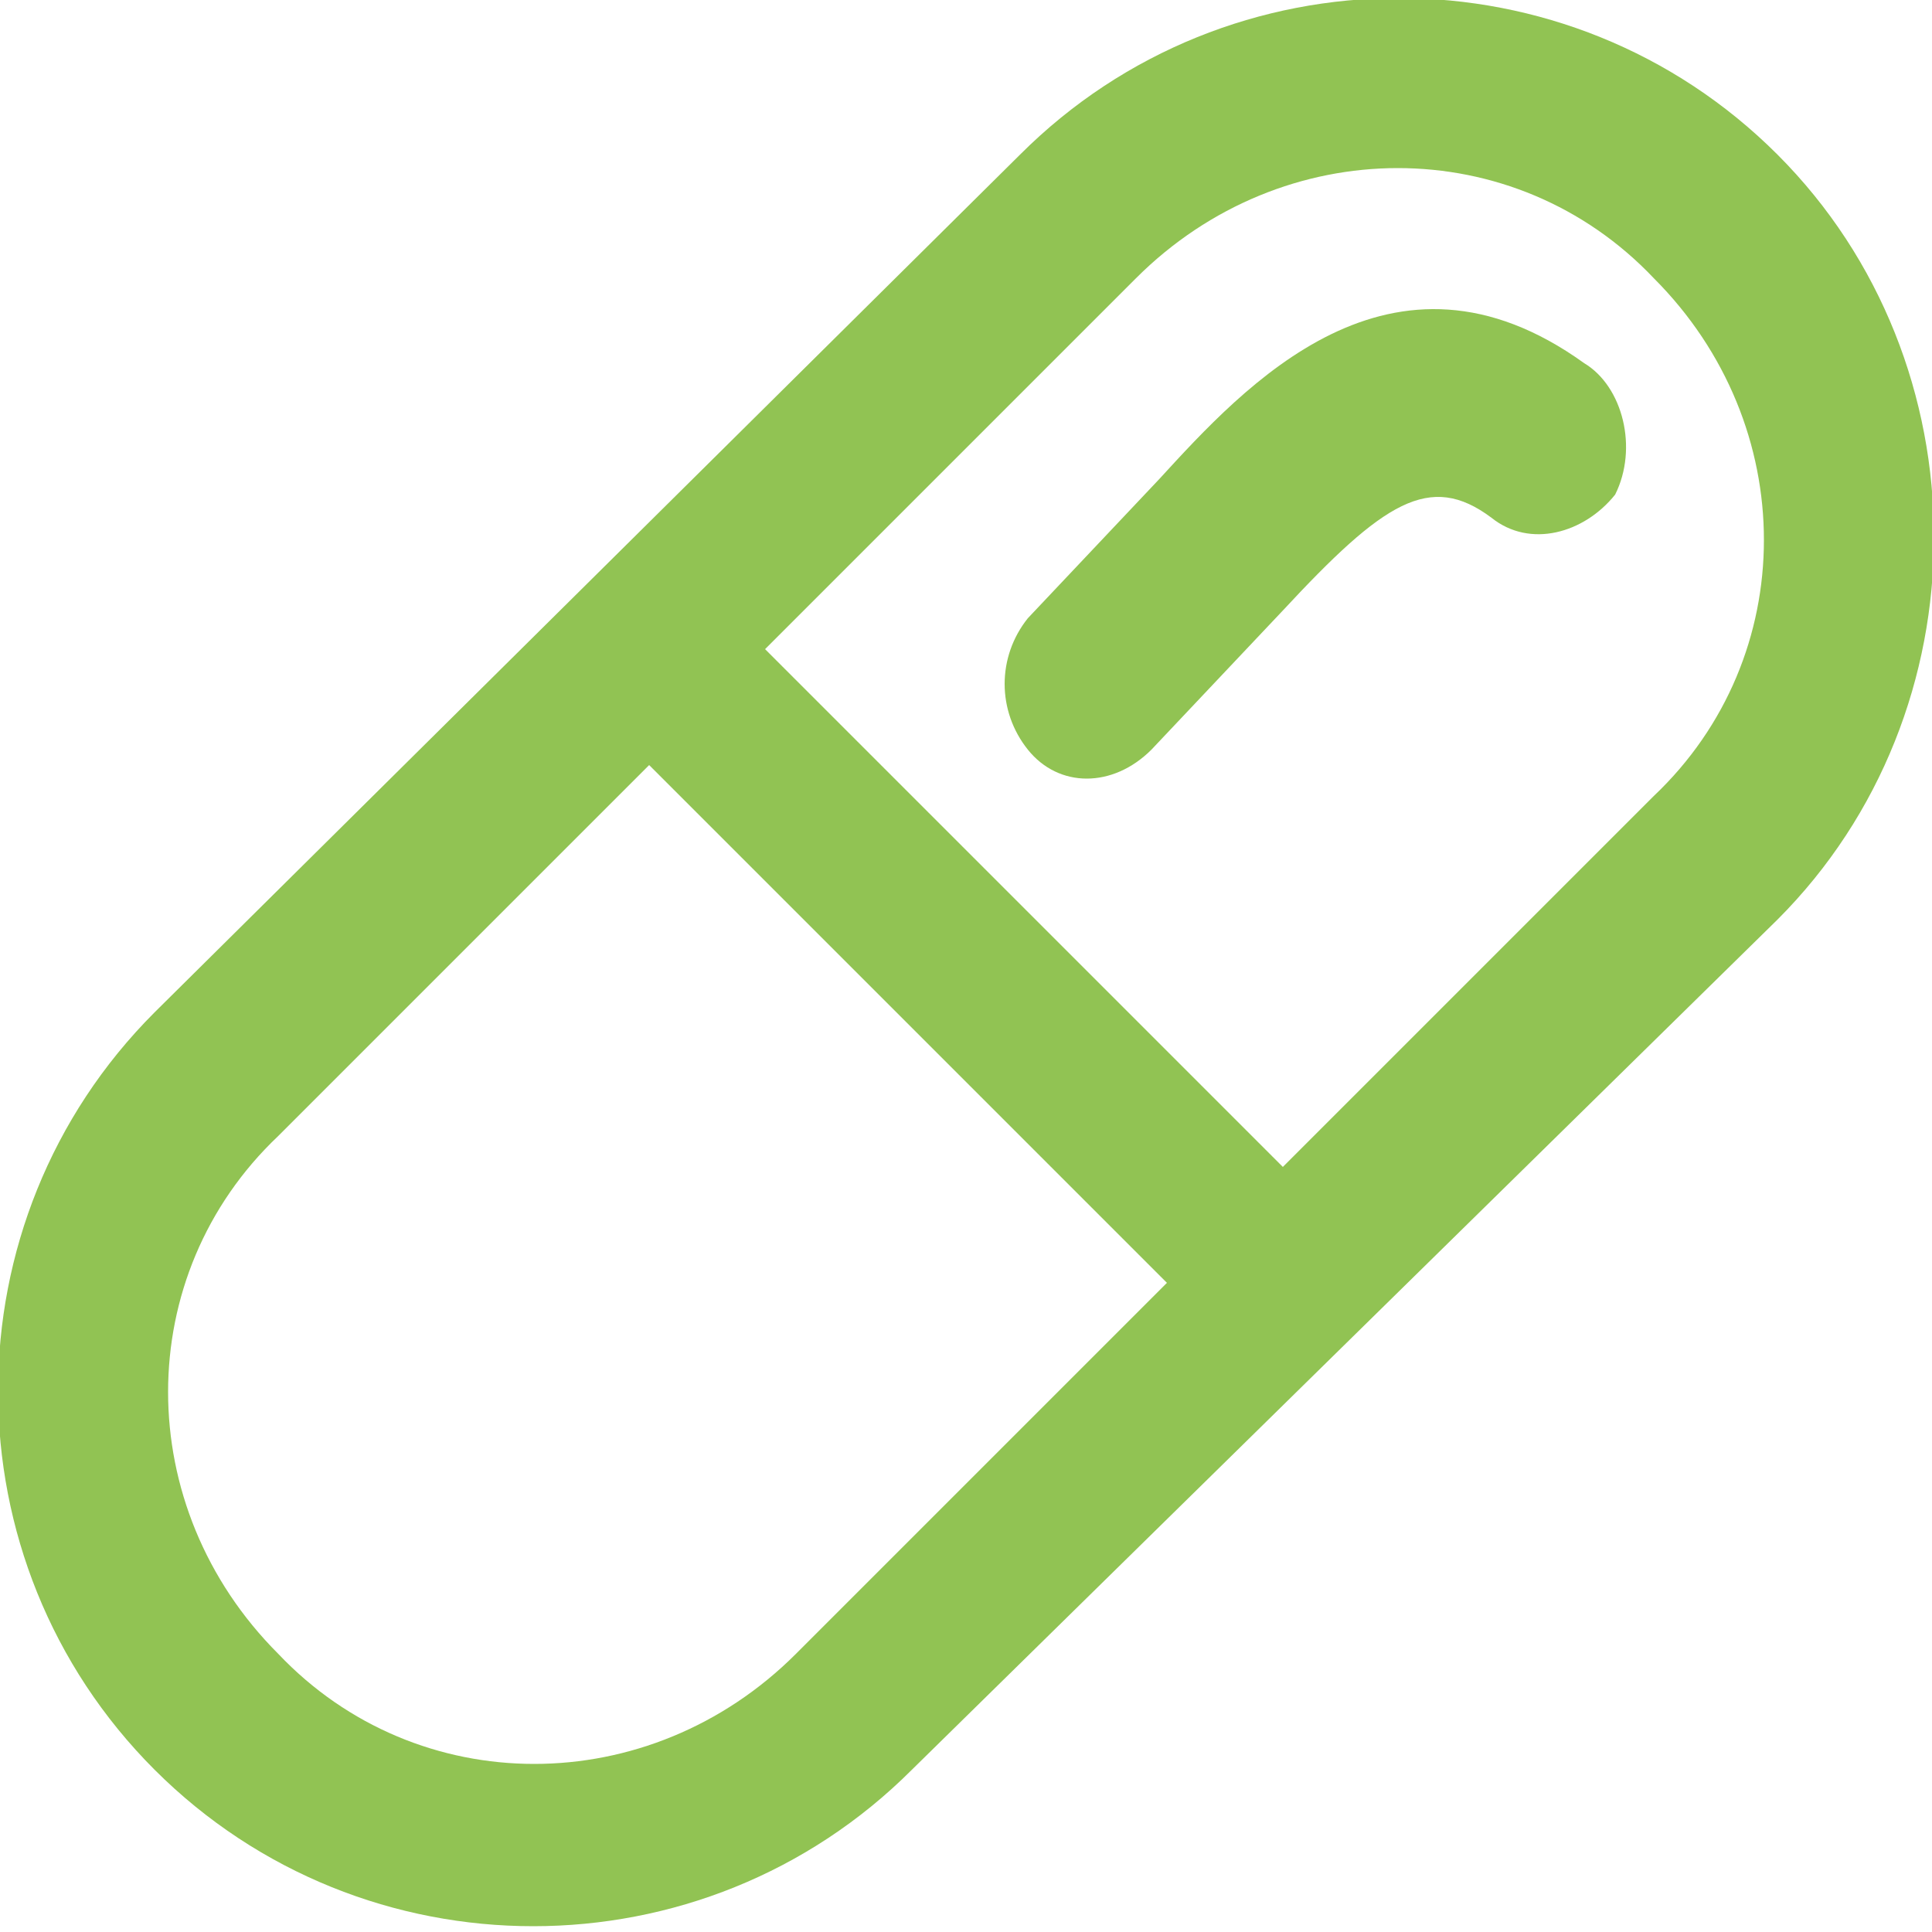
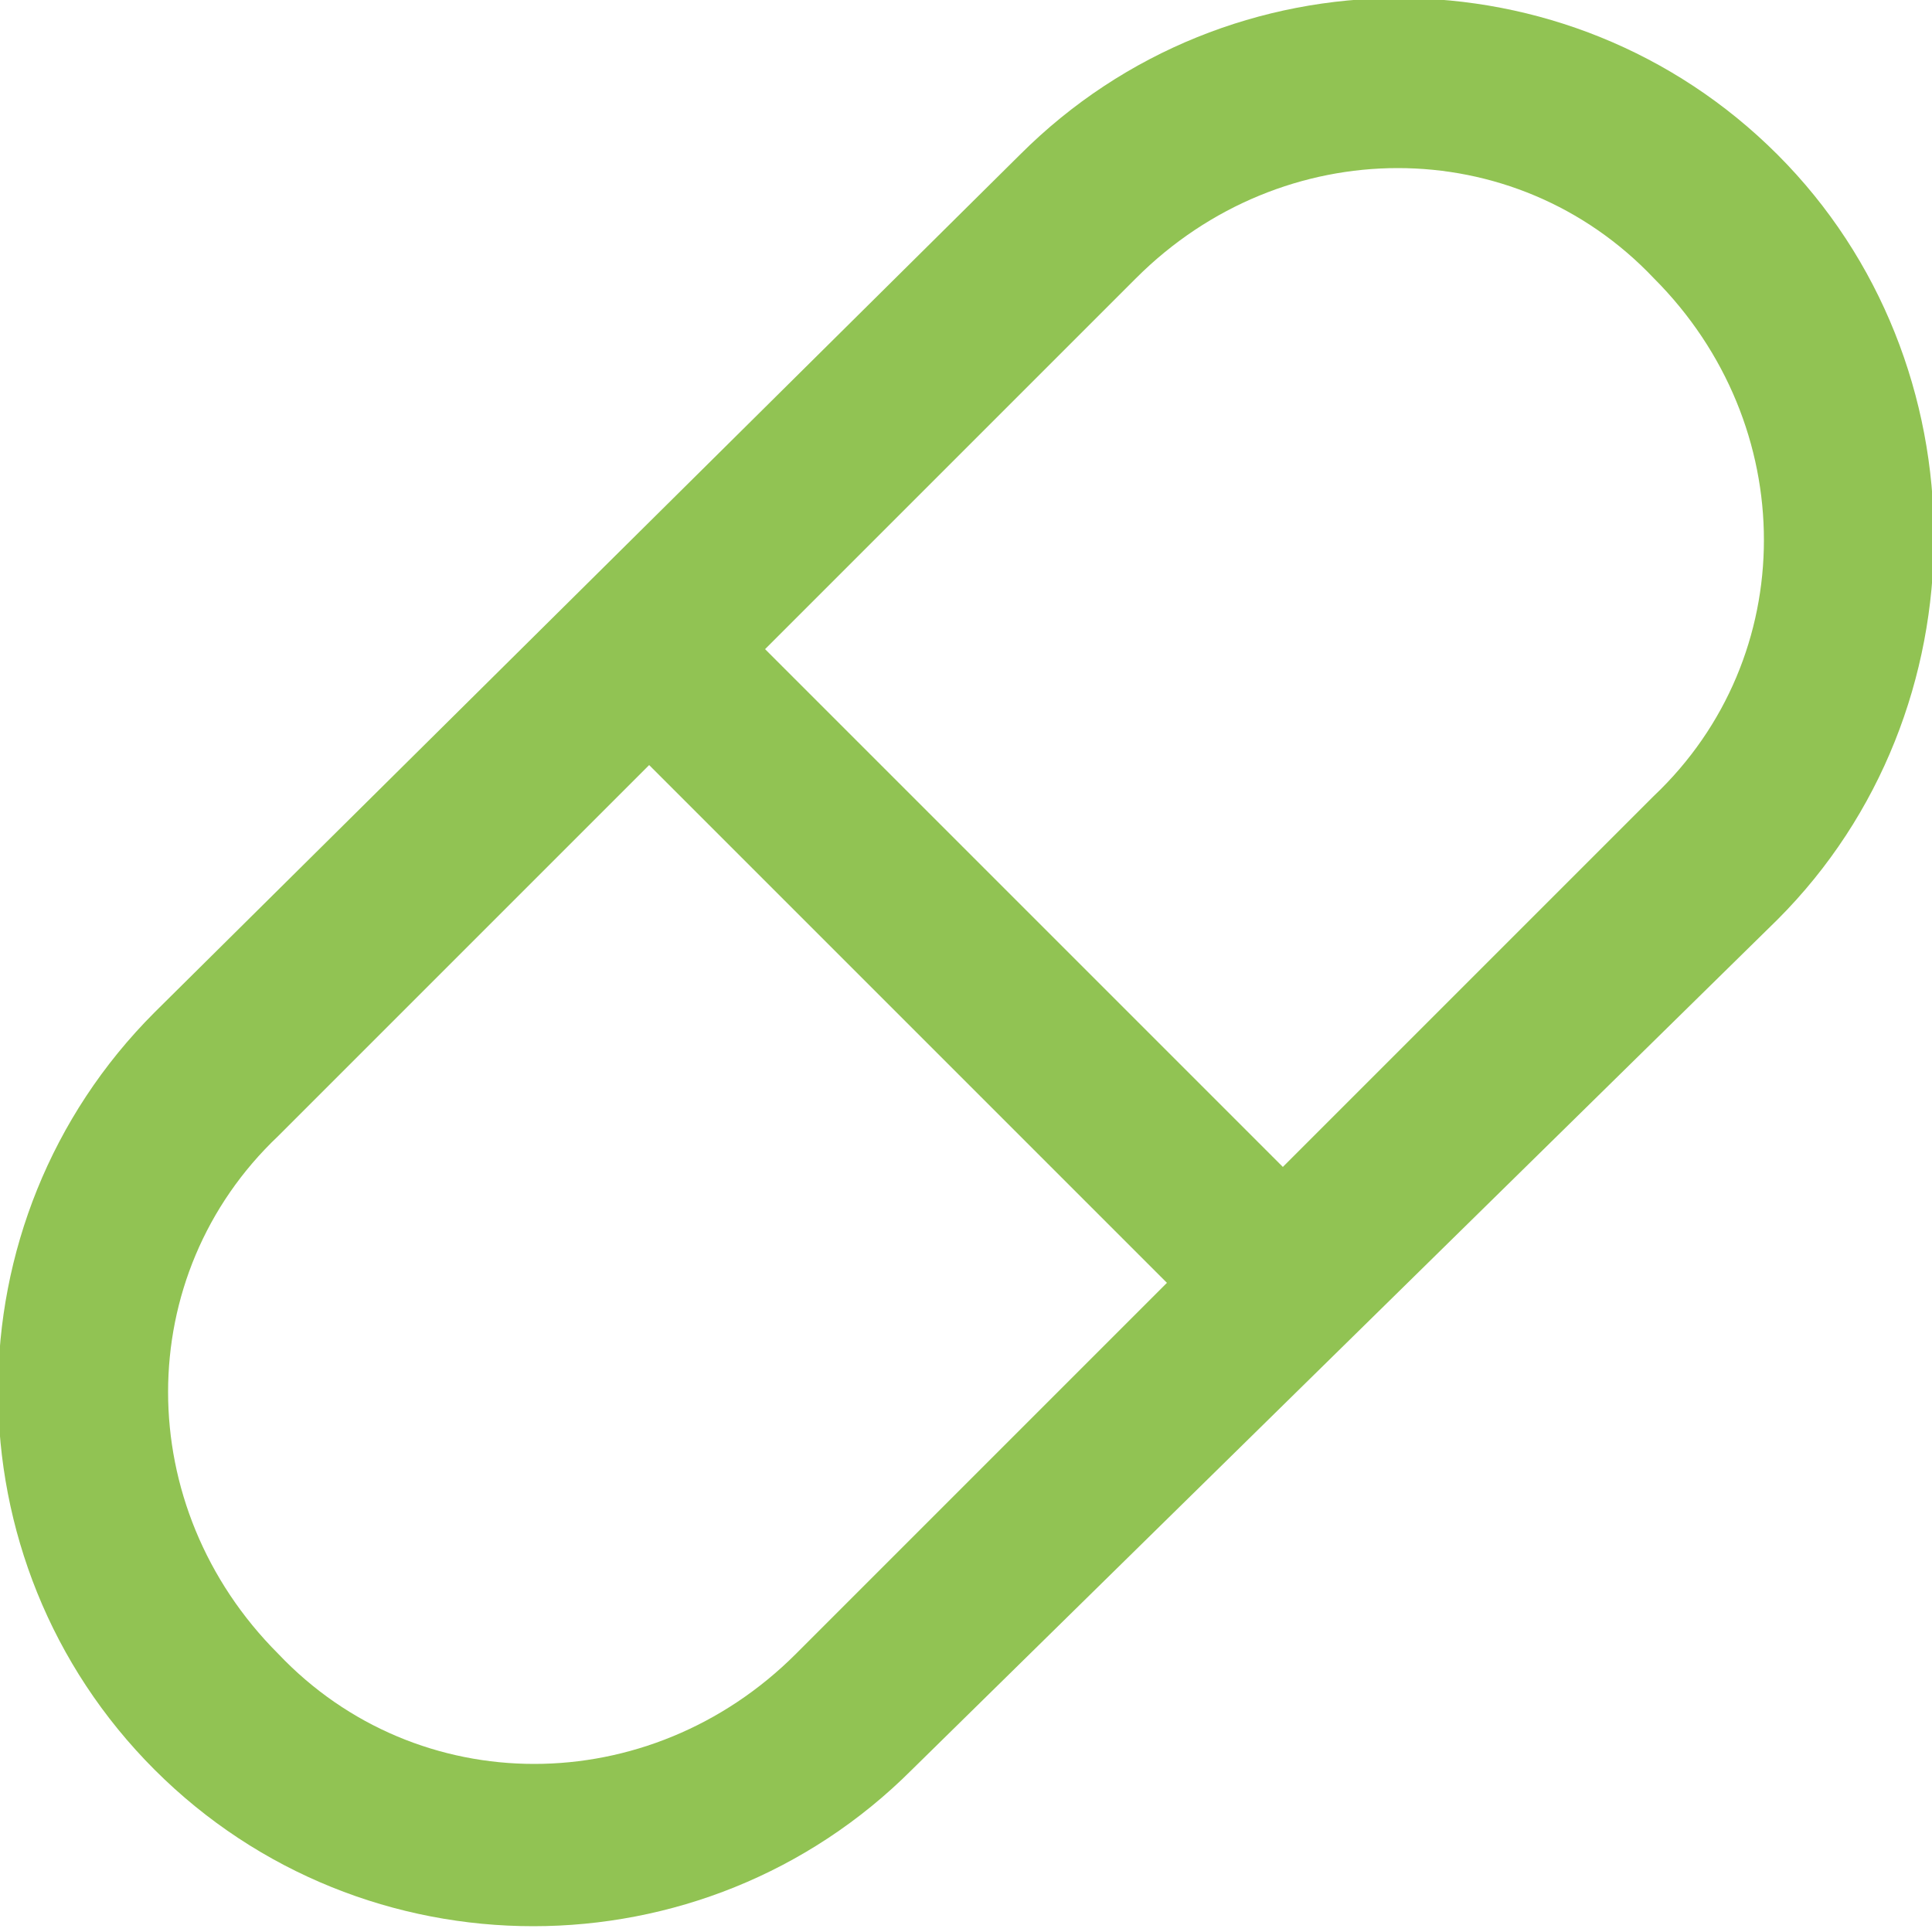
<svg xmlns="http://www.w3.org/2000/svg" version="1.1" id="Layer_1" x="0px" y="0px" viewBox="0 0 25 25" style="enable-background:new 0 0 25 25;" xml:space="preserve">
  <style type="text/css">
	.st0{fill:#91C353;}
</style>
  <g id="Article-Layout">
    <g id="Item-List" transform="translate(-542, -206)">
      <g id="noun_Pill_1658515" transform="translate(542, 206)">
        <path id="Shape" class="st0" d="M23,2c-2.7-2.7-7.1-2.7-9.8,0L2,13.1c-2.7,2.7-2.7,7.1,0,9.8s7.1,2.7,9.8,0L23,11.9     C25.7,9.2,25.7,4.7,23,2z M21.4,3.6c1.9,1.9,1.9,4.9,0,6.7l-4.8,4.8L9.9,8.4l4.8-4.8C16.6,1.7,19.6,1.7,21.4,3.6z M3.6,21.4     c-1.9-1.9-1.9-4.9,0-6.7l4.8-4.8l6.7,6.7l-4.8,4.8C8.4,23.3,5.4,23.3,3.6,21.4z" />
-         <path id="Path" class="st0" d="M13.3,9.7c0.4,0.5,1.1,0.5,1.6,0l1.7-1.8c1.3-1.4,1.9-1.8,2.7-1.2c0.5,0.4,1.2,0.2,1.6-0.3     C21.2,5.8,21,5,20.5,4.7C18,2.9,16.1,5,15,6.2l-1.7,1.8C12.9,8.5,12.9,9.2,13.3,9.7z" />
      </g>
    </g>
  </g>
</svg>